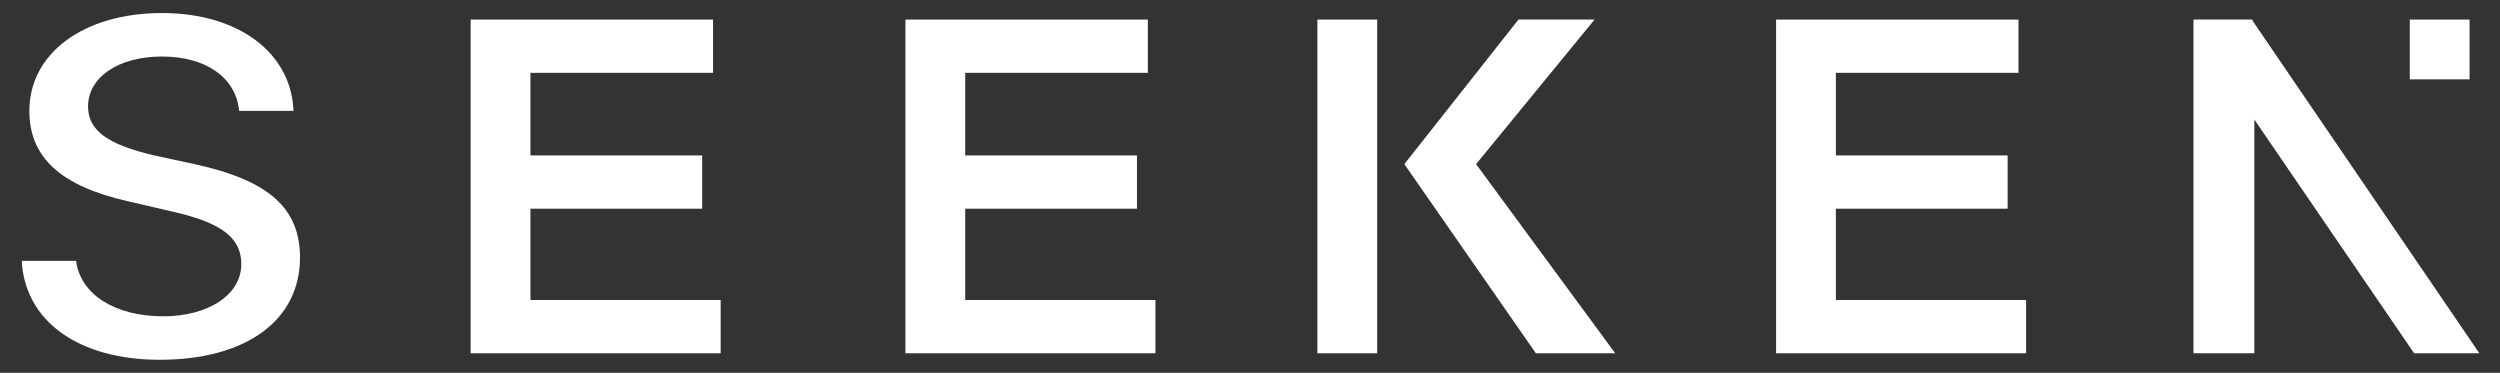
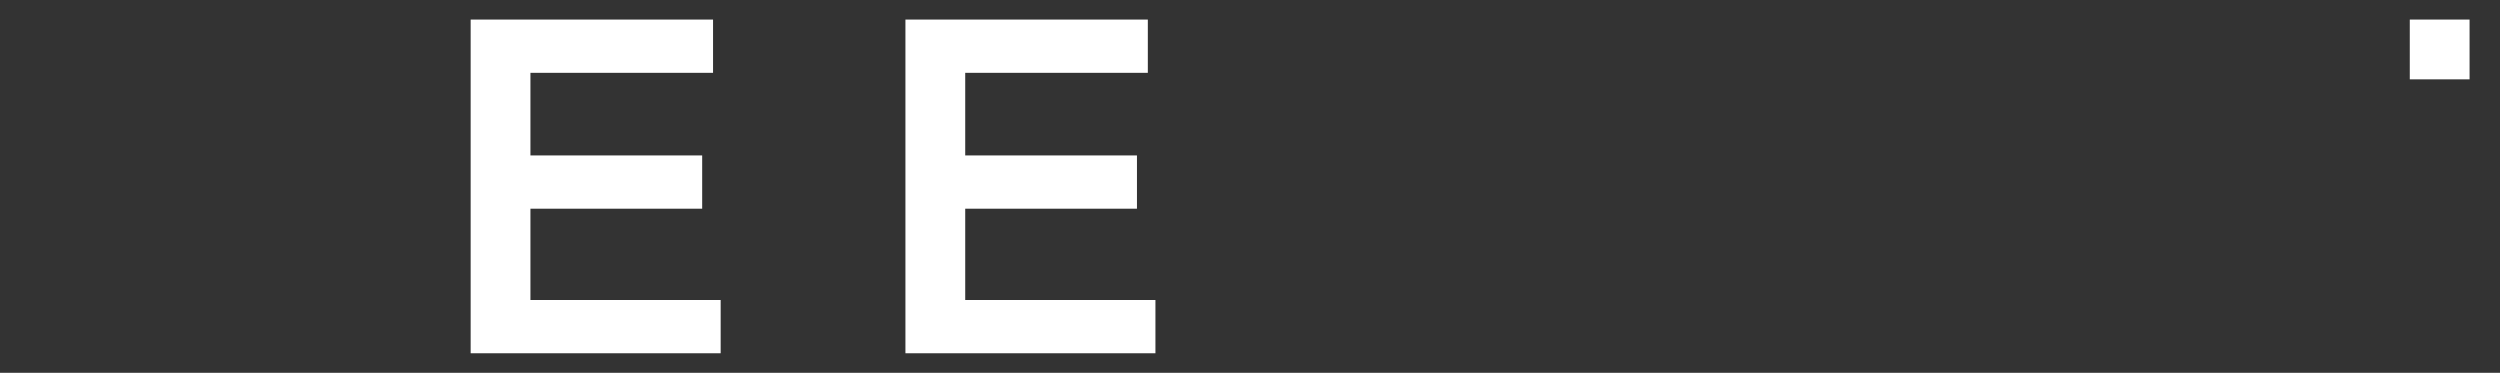
<svg xmlns="http://www.w3.org/2000/svg" version="1.1" id="Layer_1" x="0px" y="0px" viewBox="0 0 230 34.3" style="enable-background:new 0 0 230 34.3;" xml:space="preserve">
  <rect x="0" y="0" width="230" height="34.3" fill="#333333" stroke="none" />
  <style type="text/css">
	.st0{fill:#FFFFFF;}
</style>
  <g>
    <polygon class="st0" points="48.8,19.2 64.6,19.2 64.6,14.3 48.8,14.3 48.8,6.7 65.6,6.7 65.6,1.8 43.3,1.8 43.3,32.5 66.3,32.5    66.3,27.6 48.8,27.6  " />
    <polygon class="st0" points="88.8,19.2 104.6,19.2 104.6,14.3 88.8,14.3 88.8,6.7 105.6,6.7 105.6,1.8 83.3,1.8 83.3,32.5    106.3,32.5 106.3,27.6 88.8,27.6  " />
-     <polygon class="st0" points="168.9,19.2 184.7,19.2 184.7,14.3 168.9,14.3 168.9,6.7 185.7,6.7 185.7,1.8 163.4,1.8 163.4,32.5    186.4,32.5 186.4,27.6 168.9,27.6  " />
    <rect x="221.7" y="1.8" class="st0" width="5.5" height="5.5" />
-     <polygon class="st0" points="207.3,2 207.2,1.8 201.8,1.8 201.8,32.5 207.4,32.5 207.4,11 222.1,32.5 228.1,32.5  " />
-     <polygon class="st0" points="146.7,1.8 139.7,1.8 129.2,15.1 141.3,32.5 148.6,32.5 135.8,15.1  " />
-     <rect x="121.2" y="1.8" class="st0" width="5.5" height="30.7" />
-     <path class="st0" d="M7,24c0.4,3.1,3.6,5.1,8,5.1c4.2,0,7.2-2,7.2-4.8c0-2.4-1.8-3.8-6.2-4.8l-4.3-1c-6.1-1.4-9-4-9-8.3   c0-5.3,5-9,12.2-9c7.1,0,11.9,3.7,12.1,9h-5c-0.3-3.1-3.1-5-7.1-5S8.1,7.1,8.1,9.8c0,2.2,1.8,3.5,6.1,4.5l3.7,0.8   c6.9,1.5,9.7,4.1,9.7,8.6c0,5.8-5,9.4-12.9,9.4c-7.4,0-12.4-3.5-12.7-9.1H7z" />
  </g>
</svg>